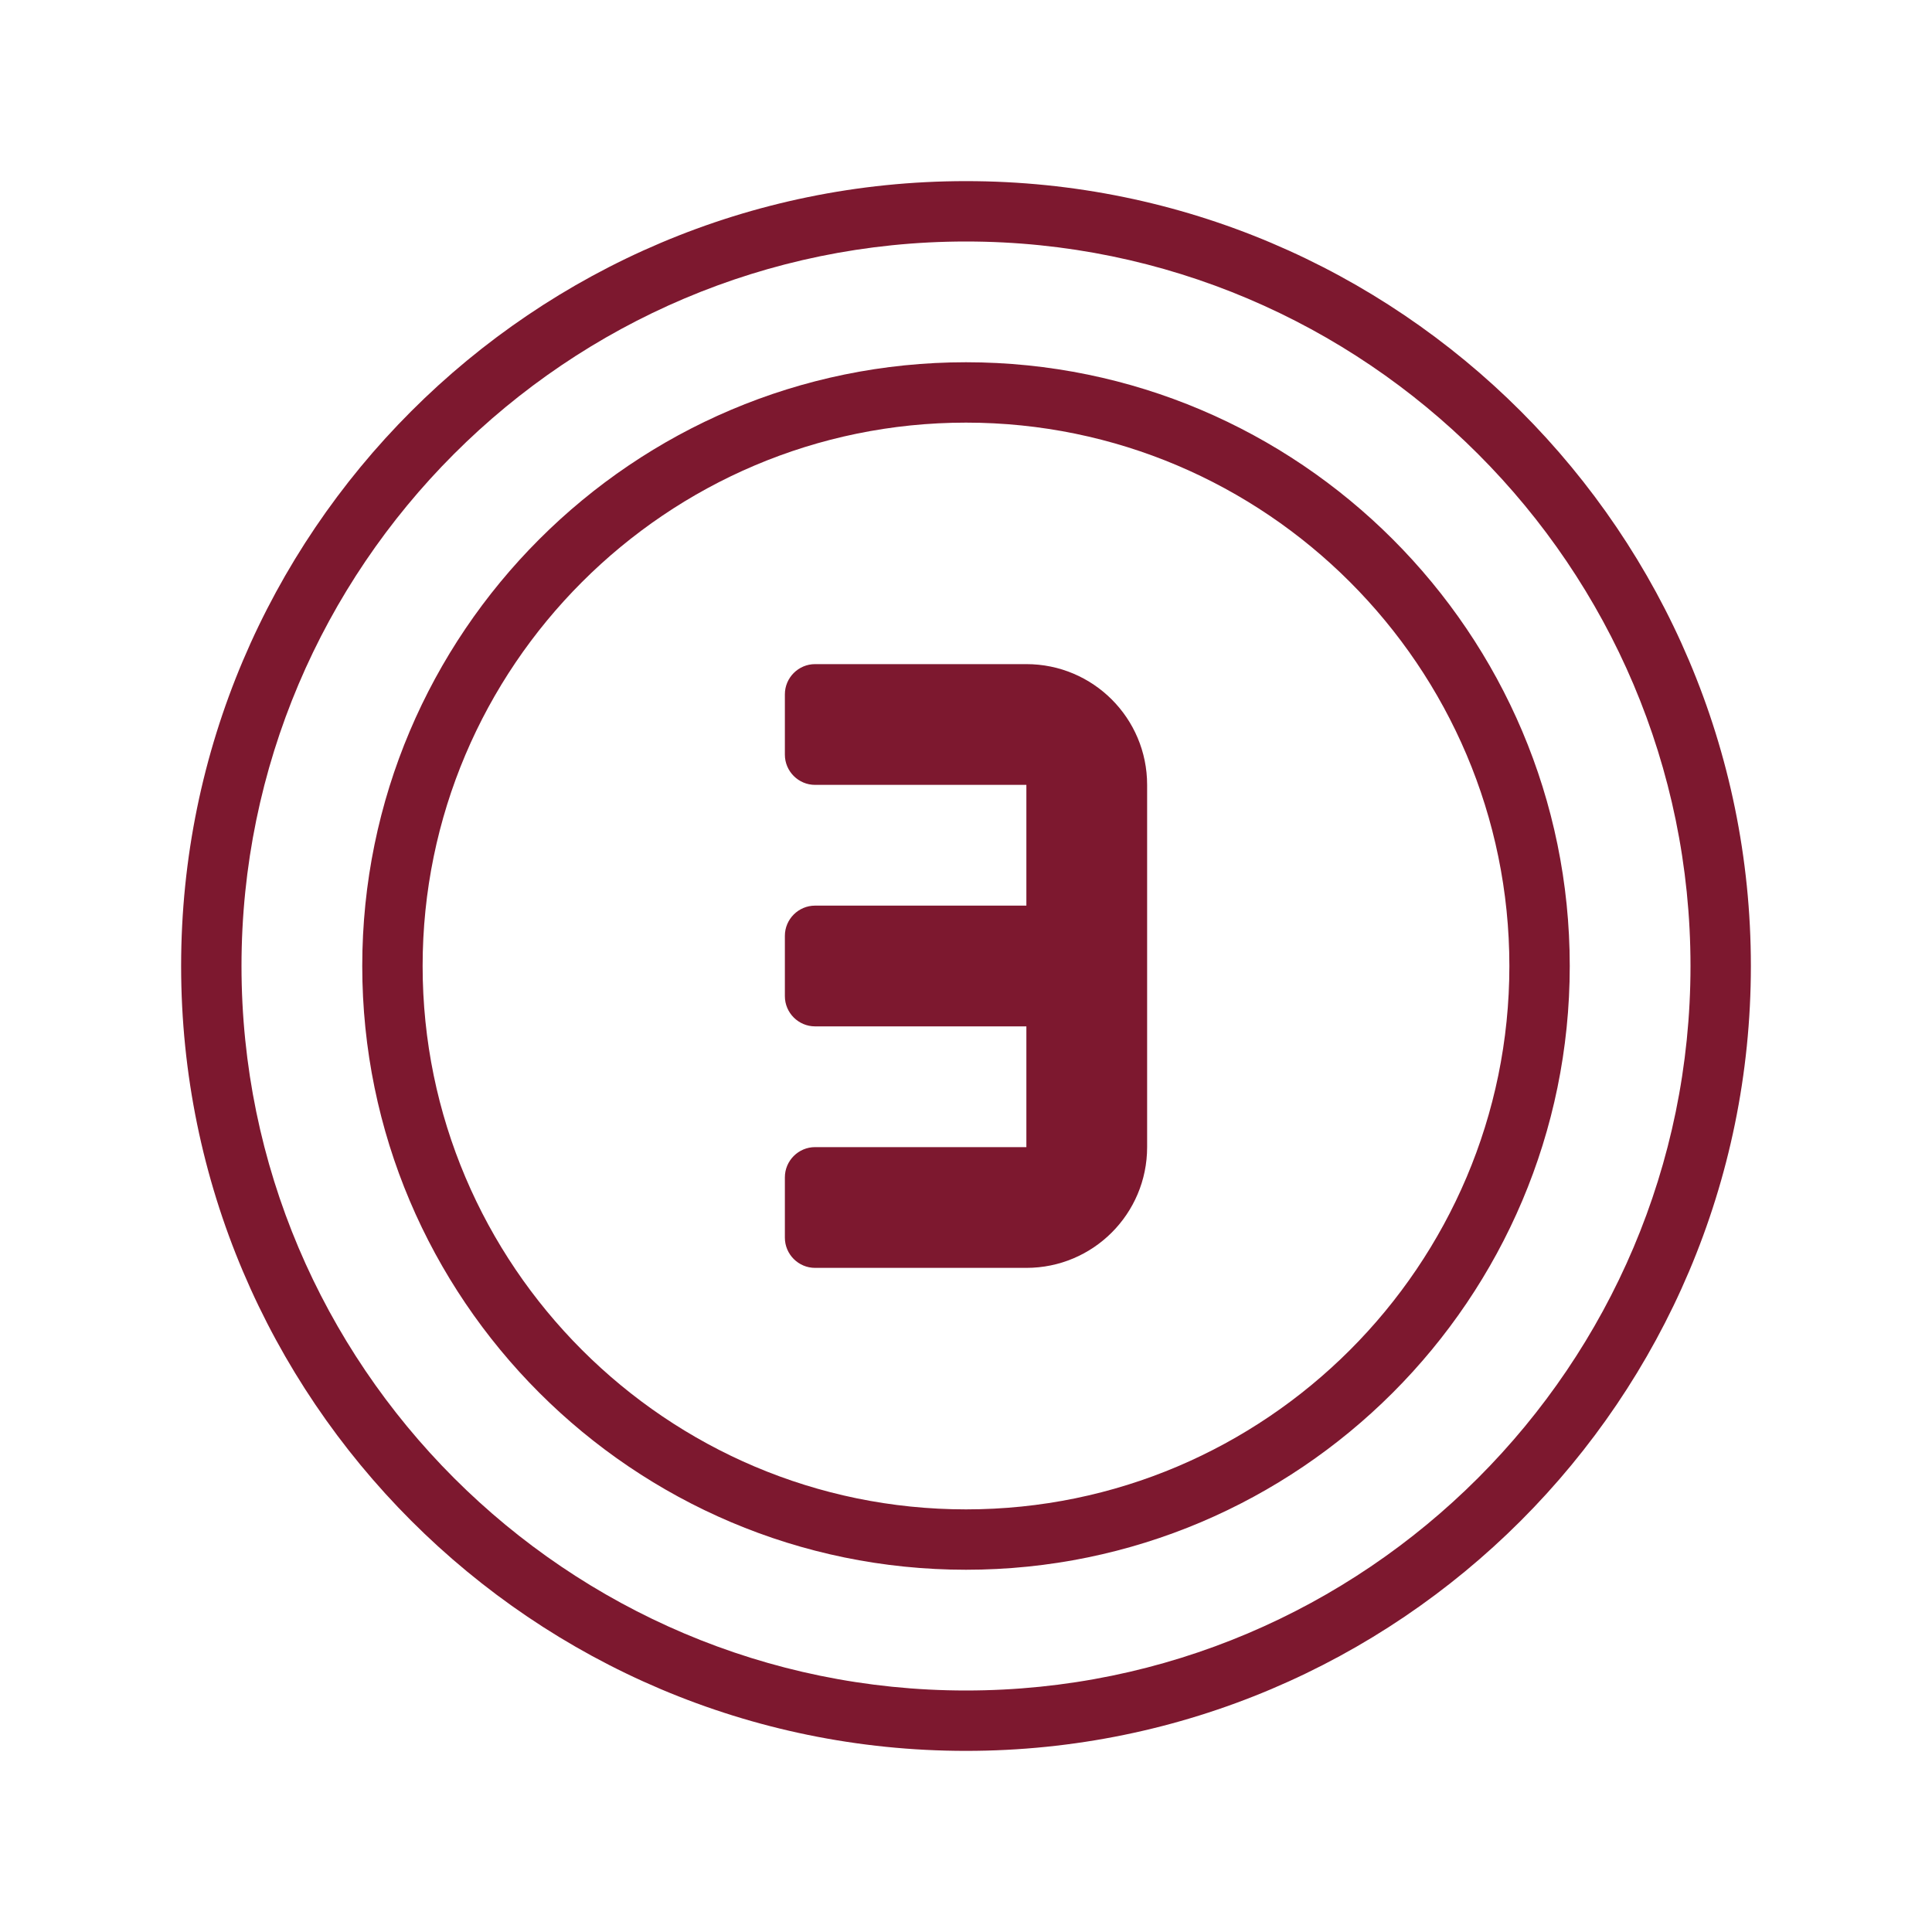
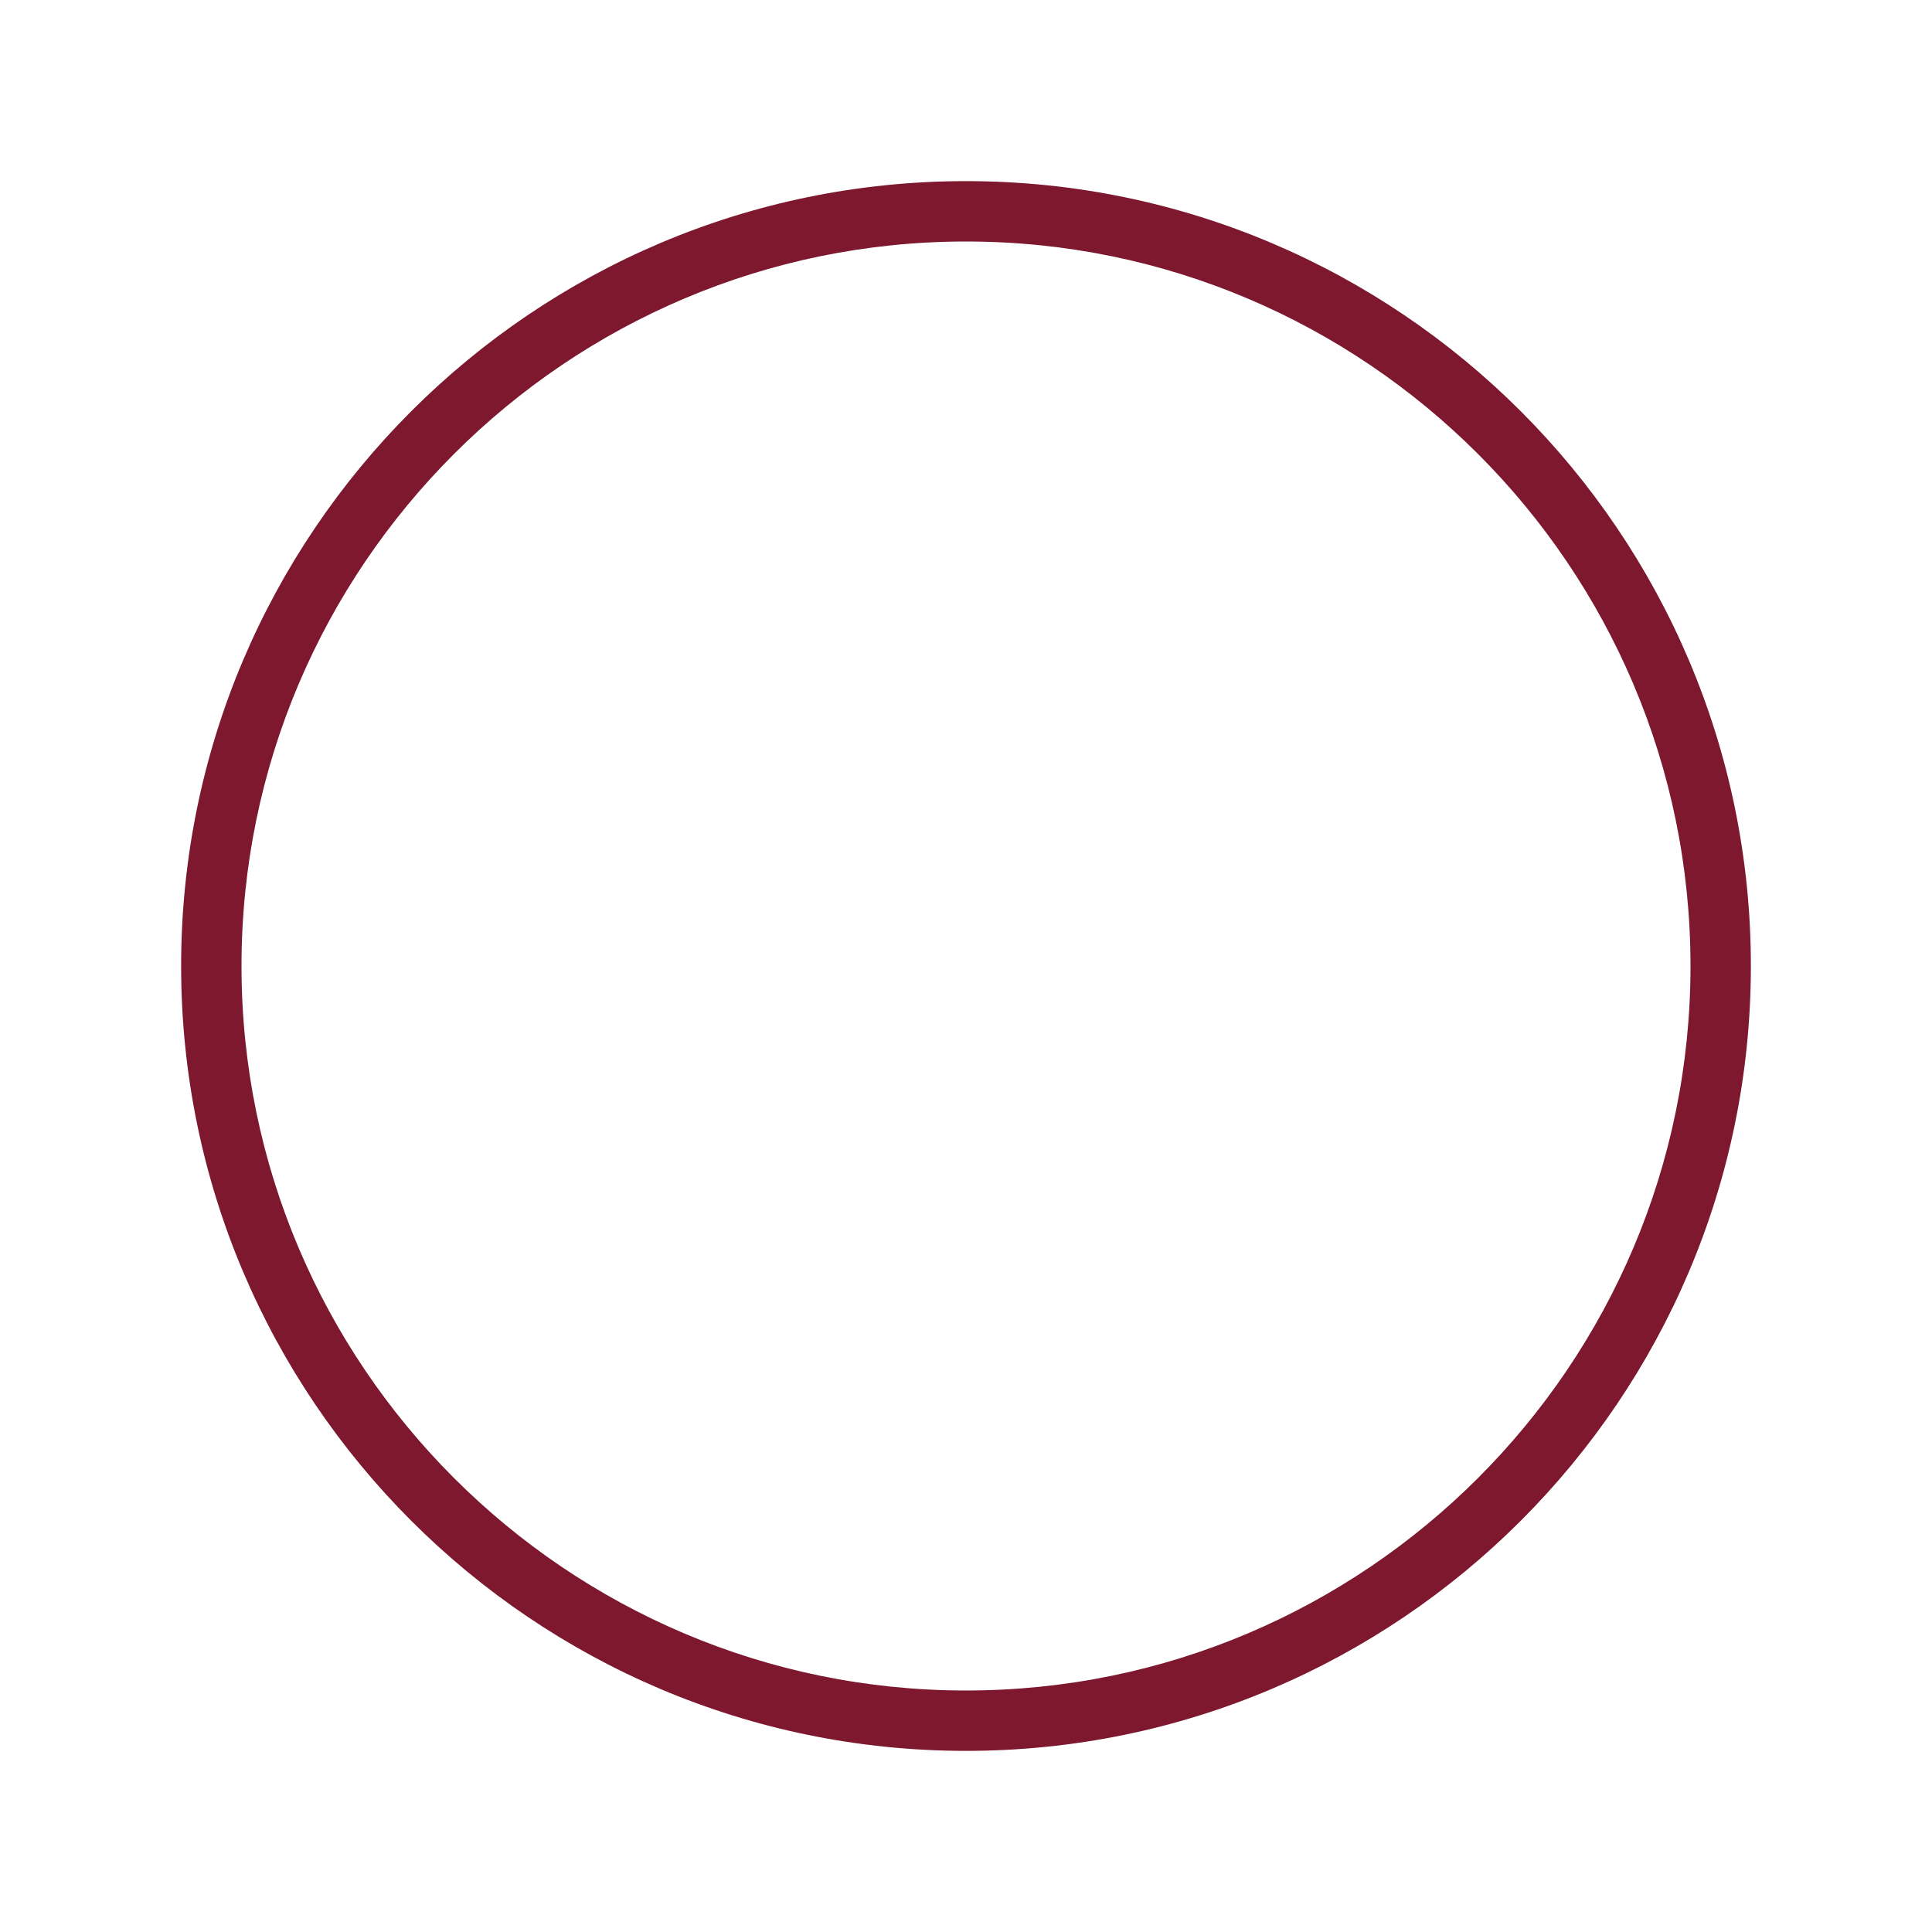
<svg xmlns="http://www.w3.org/2000/svg" id="Layer_1" data-name="Layer 1" viewBox="0 0 64 64">
  <defs>
    <style>
      .cls-1 {
        fill: #7d182f;
      }
    </style>
  </defs>
  <path class="cls-1" d="M32,58c-14.34,0-26-11.66-26-26S17.66,6,32,6s26,11.66,26,26-11.66,26-26,26ZM32,8c-13.23,0-24,10.77-24,24s10.77,24,24,24,24-10.77,24-24-10.77-24-24-24Z" />
-   <path class="cls-1" d="M32,52c-11.03,0-20-8.97-20-20s8.97-20,20-20,20,8.97,20,20-8.97,20-20,20ZM32,14c-9.92,0-18,8.08-18,18s8.08,18,18,18,18-8.08,18-18-8.08-18-18-18Z" />
-   <path class="cls-1" d="M26,23v2c0,.55.45,1,1,1h7v4h-7c-.55,0-1,.45-1,1v2c0,.55.45,1,1,1h7v4h-7c-.55,0-1,.45-1,1v2c0,.55.45,1,1,1h7c2.21,0,4-1.79,4-4v-12c0-2.21-1.79-4-4-4h-7c-.55,0-1,.45-1,1Z" />
</svg>